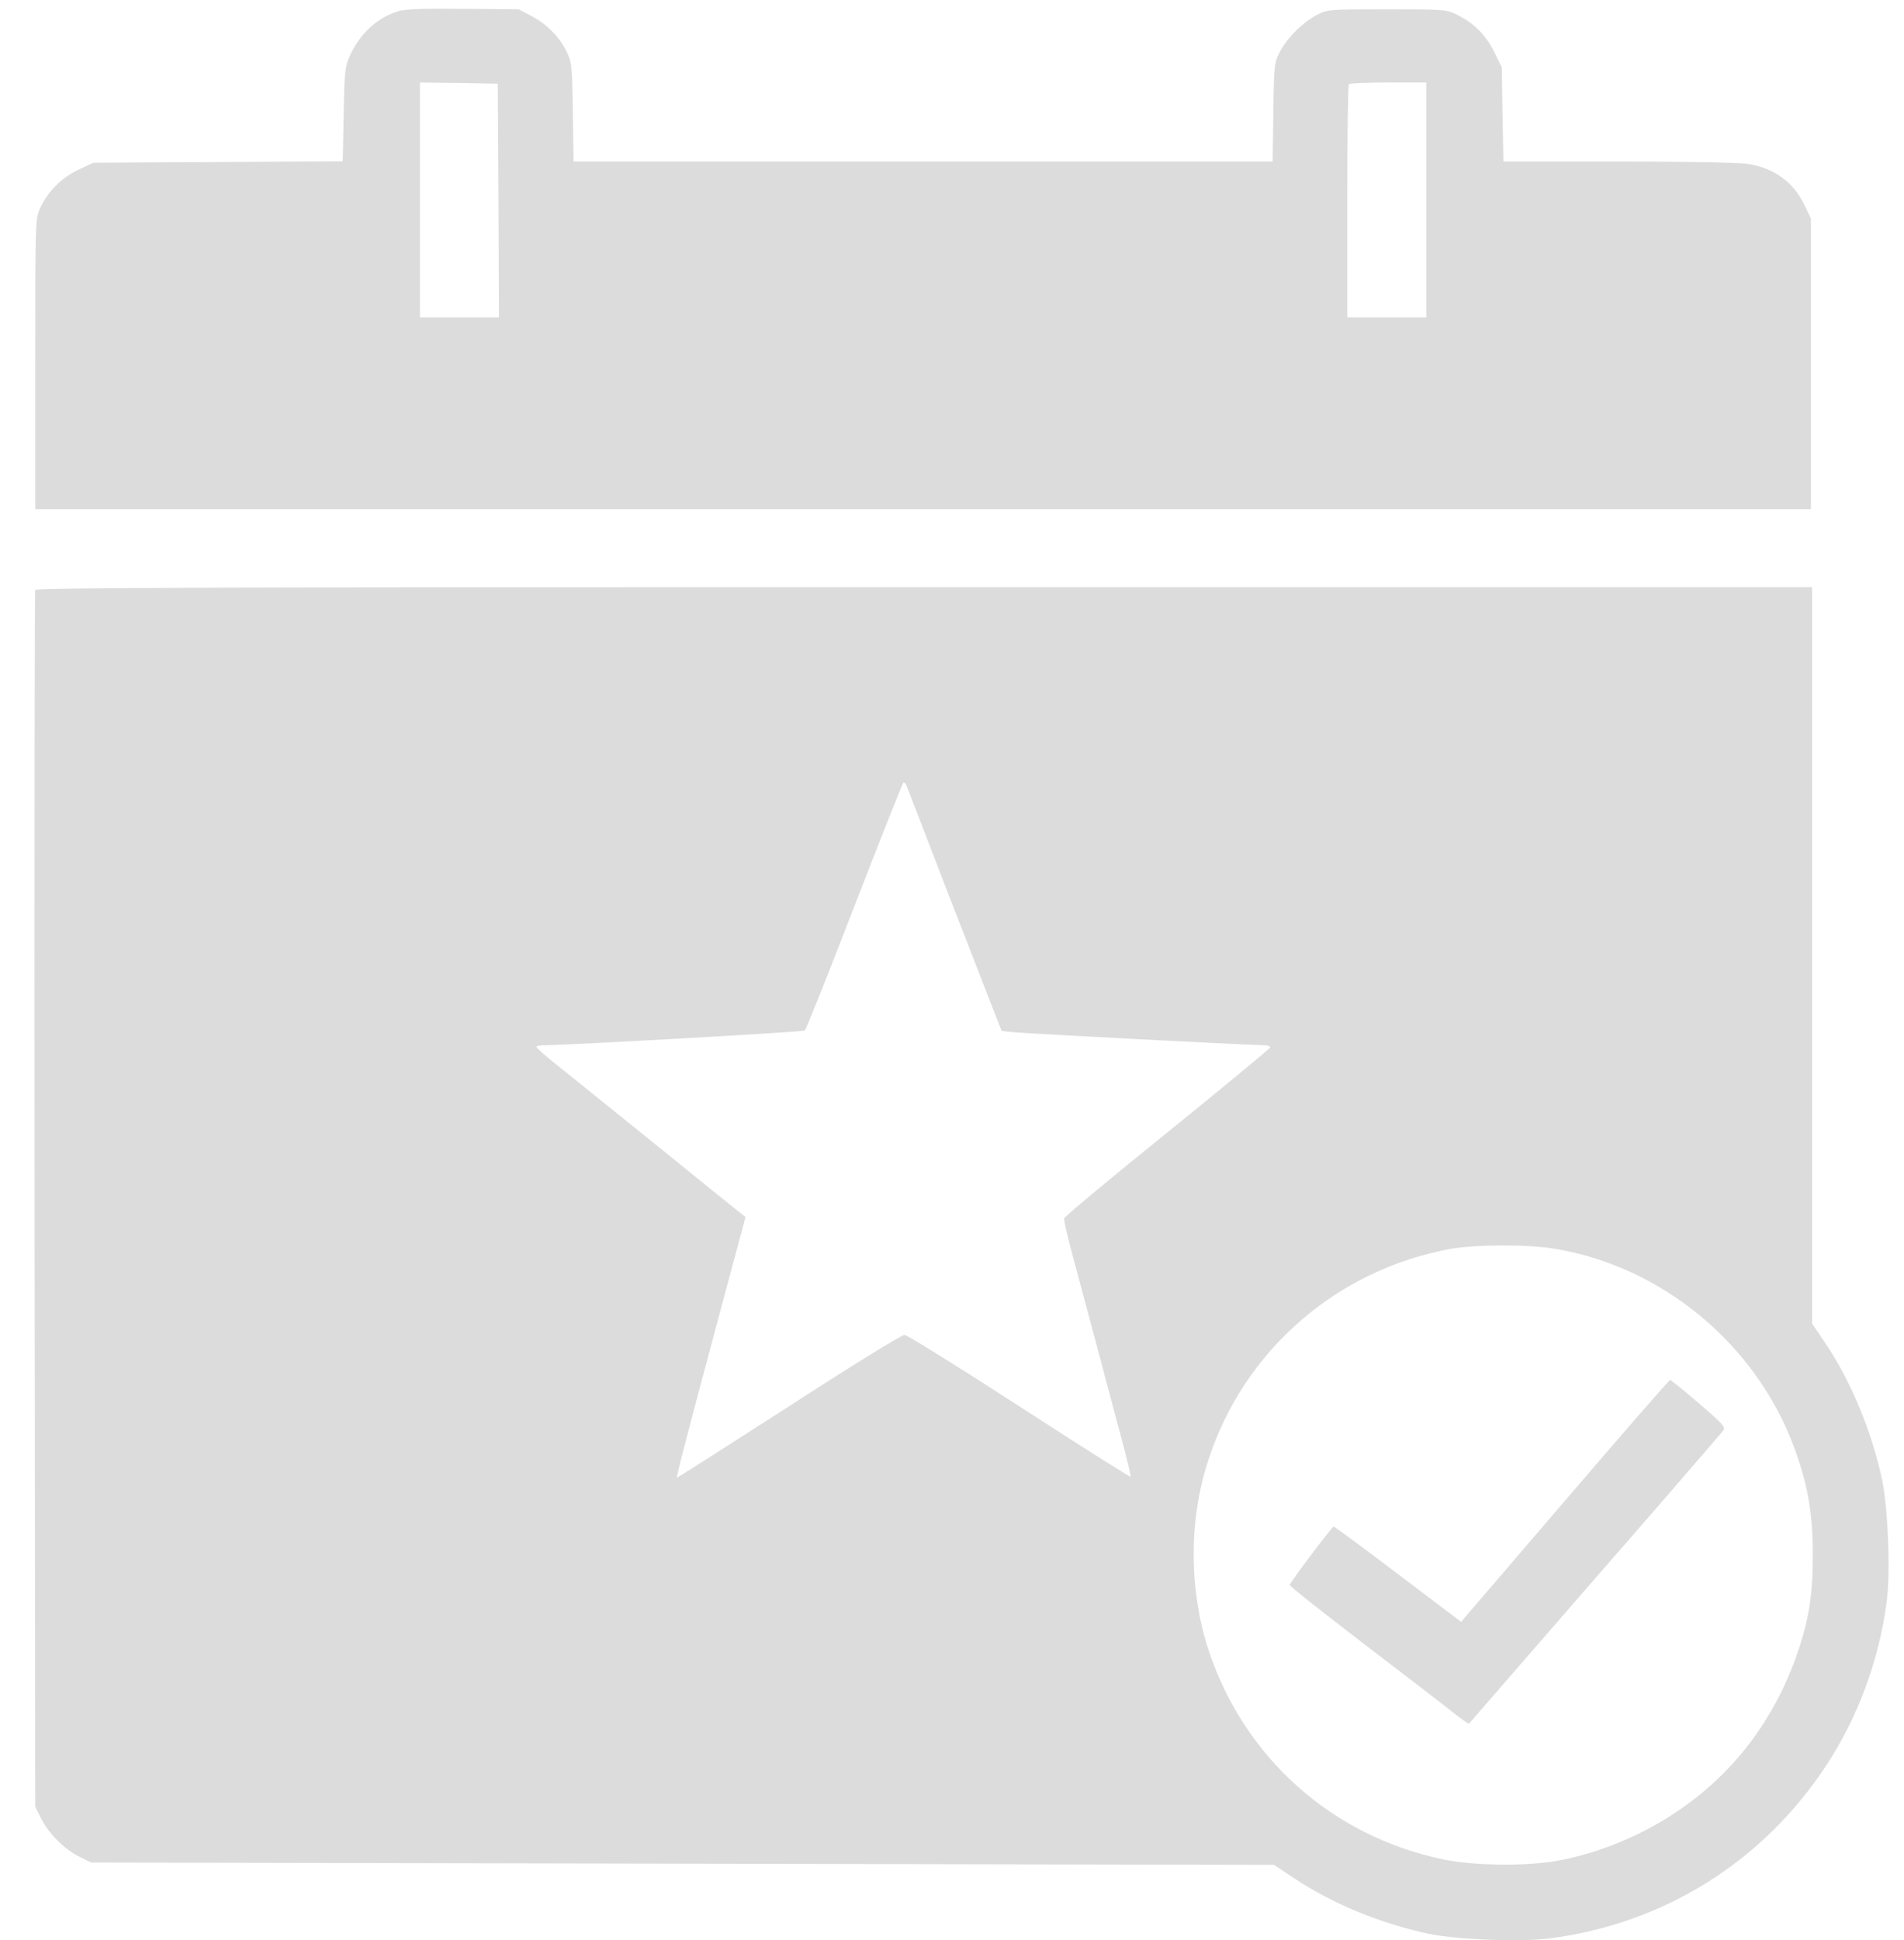
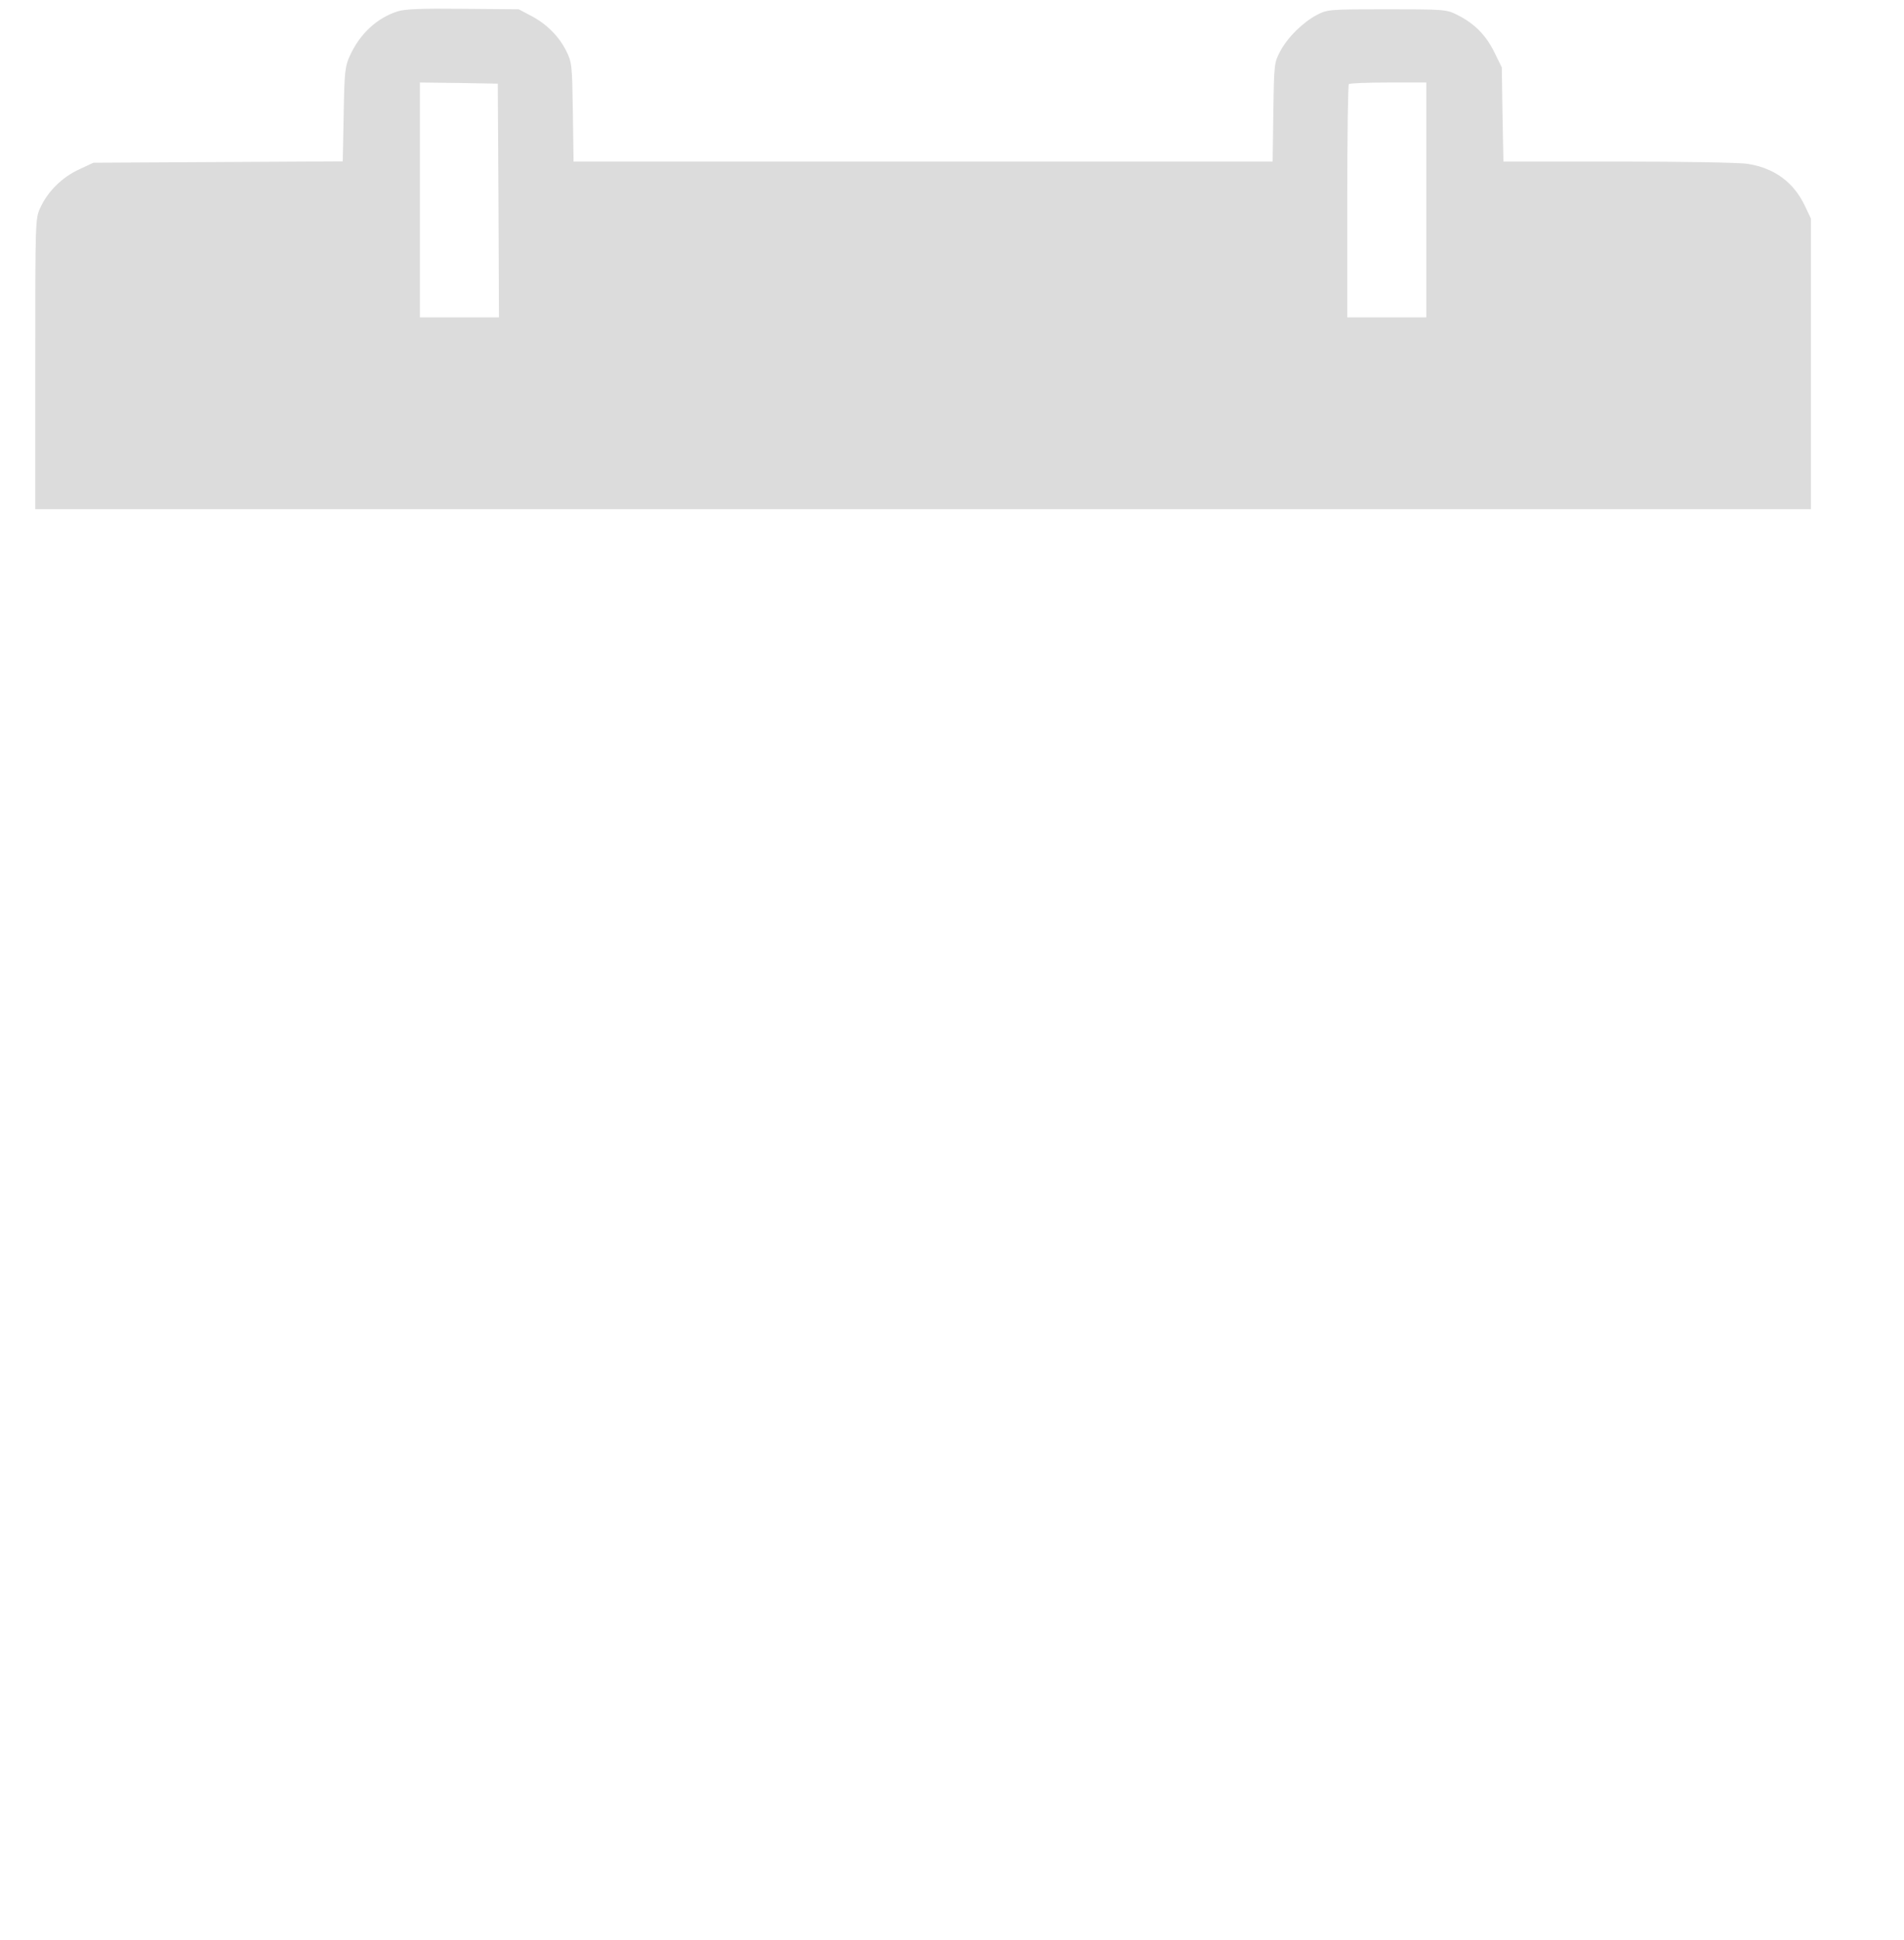
<svg xmlns="http://www.w3.org/2000/svg" width="54" height="55" viewBox="0 0 54 55" fill="none">
  <path d="M11.277 0.322C10.684 0.513 10.202 0.962 9.919 1.588C9.787 1.878 9.767 2.036 9.747 3.242L9.721 4.574L6.181 4.594L2.648 4.613L2.24 4.804C1.765 5.022 1.356 5.424 1.145 5.885C1 6.195 1 6.235 1 10.315V14.435H26.18H51.36V10.315V6.195L51.188 5.833C50.872 5.167 50.325 4.765 49.574 4.646C49.356 4.607 47.715 4.58 45.909 4.58H42.639L42.613 3.242L42.593 1.911L42.376 1.469C42.138 0.988 41.802 0.652 41.314 0.414C41.024 0.269 40.939 0.263 39.33 0.263C37.696 0.263 37.643 0.269 37.353 0.421C36.951 0.632 36.522 1.054 36.311 1.449C36.14 1.772 36.133 1.805 36.114 3.176L36.094 4.58H26.18H16.267L16.247 3.176C16.227 1.845 16.22 1.766 16.062 1.449C15.858 1.034 15.502 0.678 15.06 0.447L14.711 0.263L13.129 0.25C11.969 0.237 11.474 0.256 11.277 0.322ZM14.137 5.681L14.151 8.997H13.03H11.909V5.668V2.339L13.017 2.352L14.118 2.372L14.137 5.681ZM40.451 5.668V8.997H39.33H38.21V5.714C38.21 3.908 38.23 2.405 38.256 2.385C38.276 2.359 38.783 2.339 39.376 2.339H40.451V5.668Z" fill="#DCDCDC" />
-   <path d="M1 16.722C0.98 16.768 0.974 24.546 0.98 34.012L1 51.215L1.165 51.545C1.369 51.967 1.831 52.428 2.253 52.633L2.582 52.797L19.358 52.83L36.133 52.863L36.707 53.246C37.788 53.964 39.132 54.518 40.503 54.815C41.321 54.986 43.133 55.058 43.977 54.946C47.22 54.518 50.022 52.758 51.814 50.016C52.698 48.664 53.291 47.056 53.508 45.415C53.62 44.571 53.548 42.758 53.377 41.941C53.08 40.563 52.493 39.146 51.768 38.072L51.393 37.518V27.077V16.643H26.213C6.128 16.643 1.02 16.663 1 16.722ZM25.705 22.259C25.725 22.305 26.233 23.617 26.832 25.179C27.439 26.735 28.039 28.284 28.171 28.62L28.408 29.226L28.744 29.259C29.113 29.299 35.467 29.628 35.823 29.628C35.949 29.628 36.034 29.655 36.021 29.694C36.014 29.727 34.696 30.815 33.101 32.107C31.506 33.392 30.194 34.486 30.181 34.539C30.168 34.585 30.28 35.066 30.425 35.607C30.57 36.141 30.866 37.248 31.084 38.065C31.302 38.883 31.618 40.063 31.783 40.689C31.954 41.322 32.079 41.849 32.066 41.862C32.046 41.875 30.629 40.979 28.909 39.865C27.188 38.751 25.725 37.841 25.653 37.841C25.58 37.835 24.104 38.744 22.377 39.865C20.643 40.979 19.219 41.888 19.2 41.888C19.173 41.888 19.417 40.939 20.439 37.123L21.144 34.499L20.959 34.354C20.861 34.275 19.826 33.445 18.666 32.502C17.506 31.566 16.253 30.558 15.884 30.261C15.515 29.971 15.212 29.707 15.212 29.674C15.205 29.648 15.344 29.628 15.521 29.628C16.167 29.622 22.765 29.253 22.825 29.213C22.858 29.193 23.491 27.605 24.235 25.68C24.98 23.755 25.607 22.18 25.626 22.18C25.653 22.18 25.686 22.219 25.705 22.259ZM44.076 35.396C47.115 35.89 49.764 38.072 50.859 40.966C51.261 42.033 51.412 42.857 51.412 44.031C51.419 45.197 51.307 45.909 50.964 46.898C50.298 48.803 49.112 50.339 47.471 51.413C46.475 52.066 45.309 52.54 44.181 52.745C43.292 52.91 41.795 52.89 40.912 52.705C37.781 52.046 35.303 49.838 34.288 46.812C33.721 45.112 33.708 43.095 34.268 41.394C35.276 38.283 37.913 35.989 41.143 35.402C41.855 35.277 43.298 35.27 44.076 35.396Z" fill="#DCDCDC" />
-   <path d="M44.379 42.548L41.439 45.975L39.653 44.624C38.671 43.879 37.847 43.273 37.821 43.273C37.781 43.273 36.628 44.802 36.575 44.927C36.562 44.953 37.498 45.692 38.651 46.575C39.805 47.458 40.952 48.335 41.196 48.533C41.446 48.73 41.65 48.876 41.663 48.862C41.697 48.823 43.549 46.687 45.46 44.492C46.133 43.727 48.717 40.748 48.868 40.557C48.954 40.465 48.881 40.379 48.189 39.786C47.767 39.417 47.392 39.12 47.365 39.12C47.339 39.12 45.994 40.662 44.379 42.548Z" fill="#DCDCDC" />
</svg>